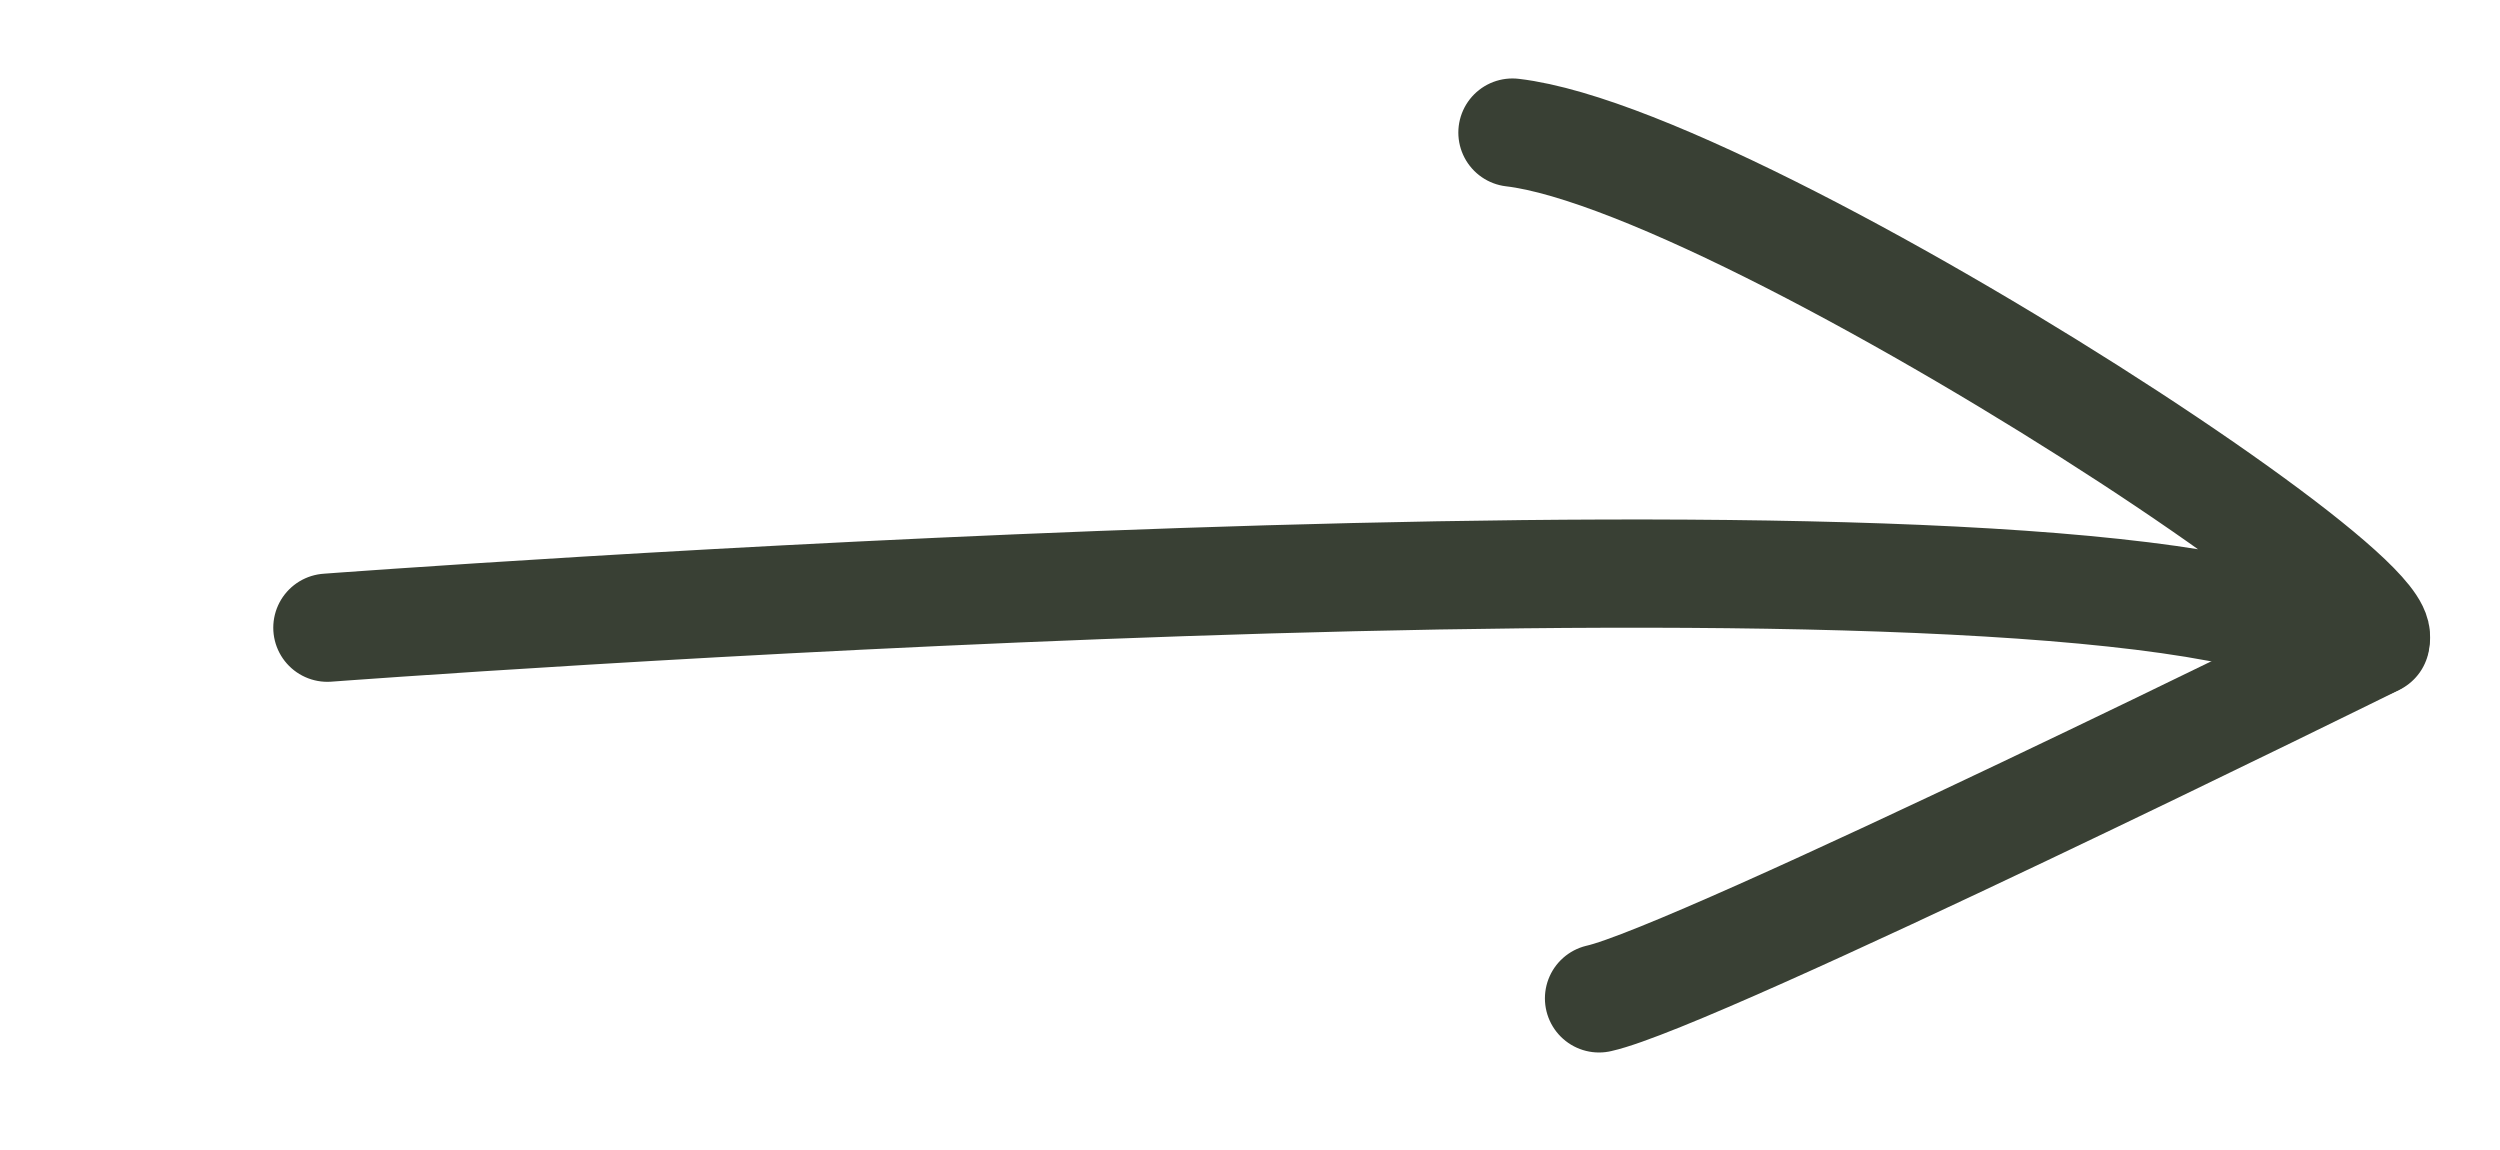
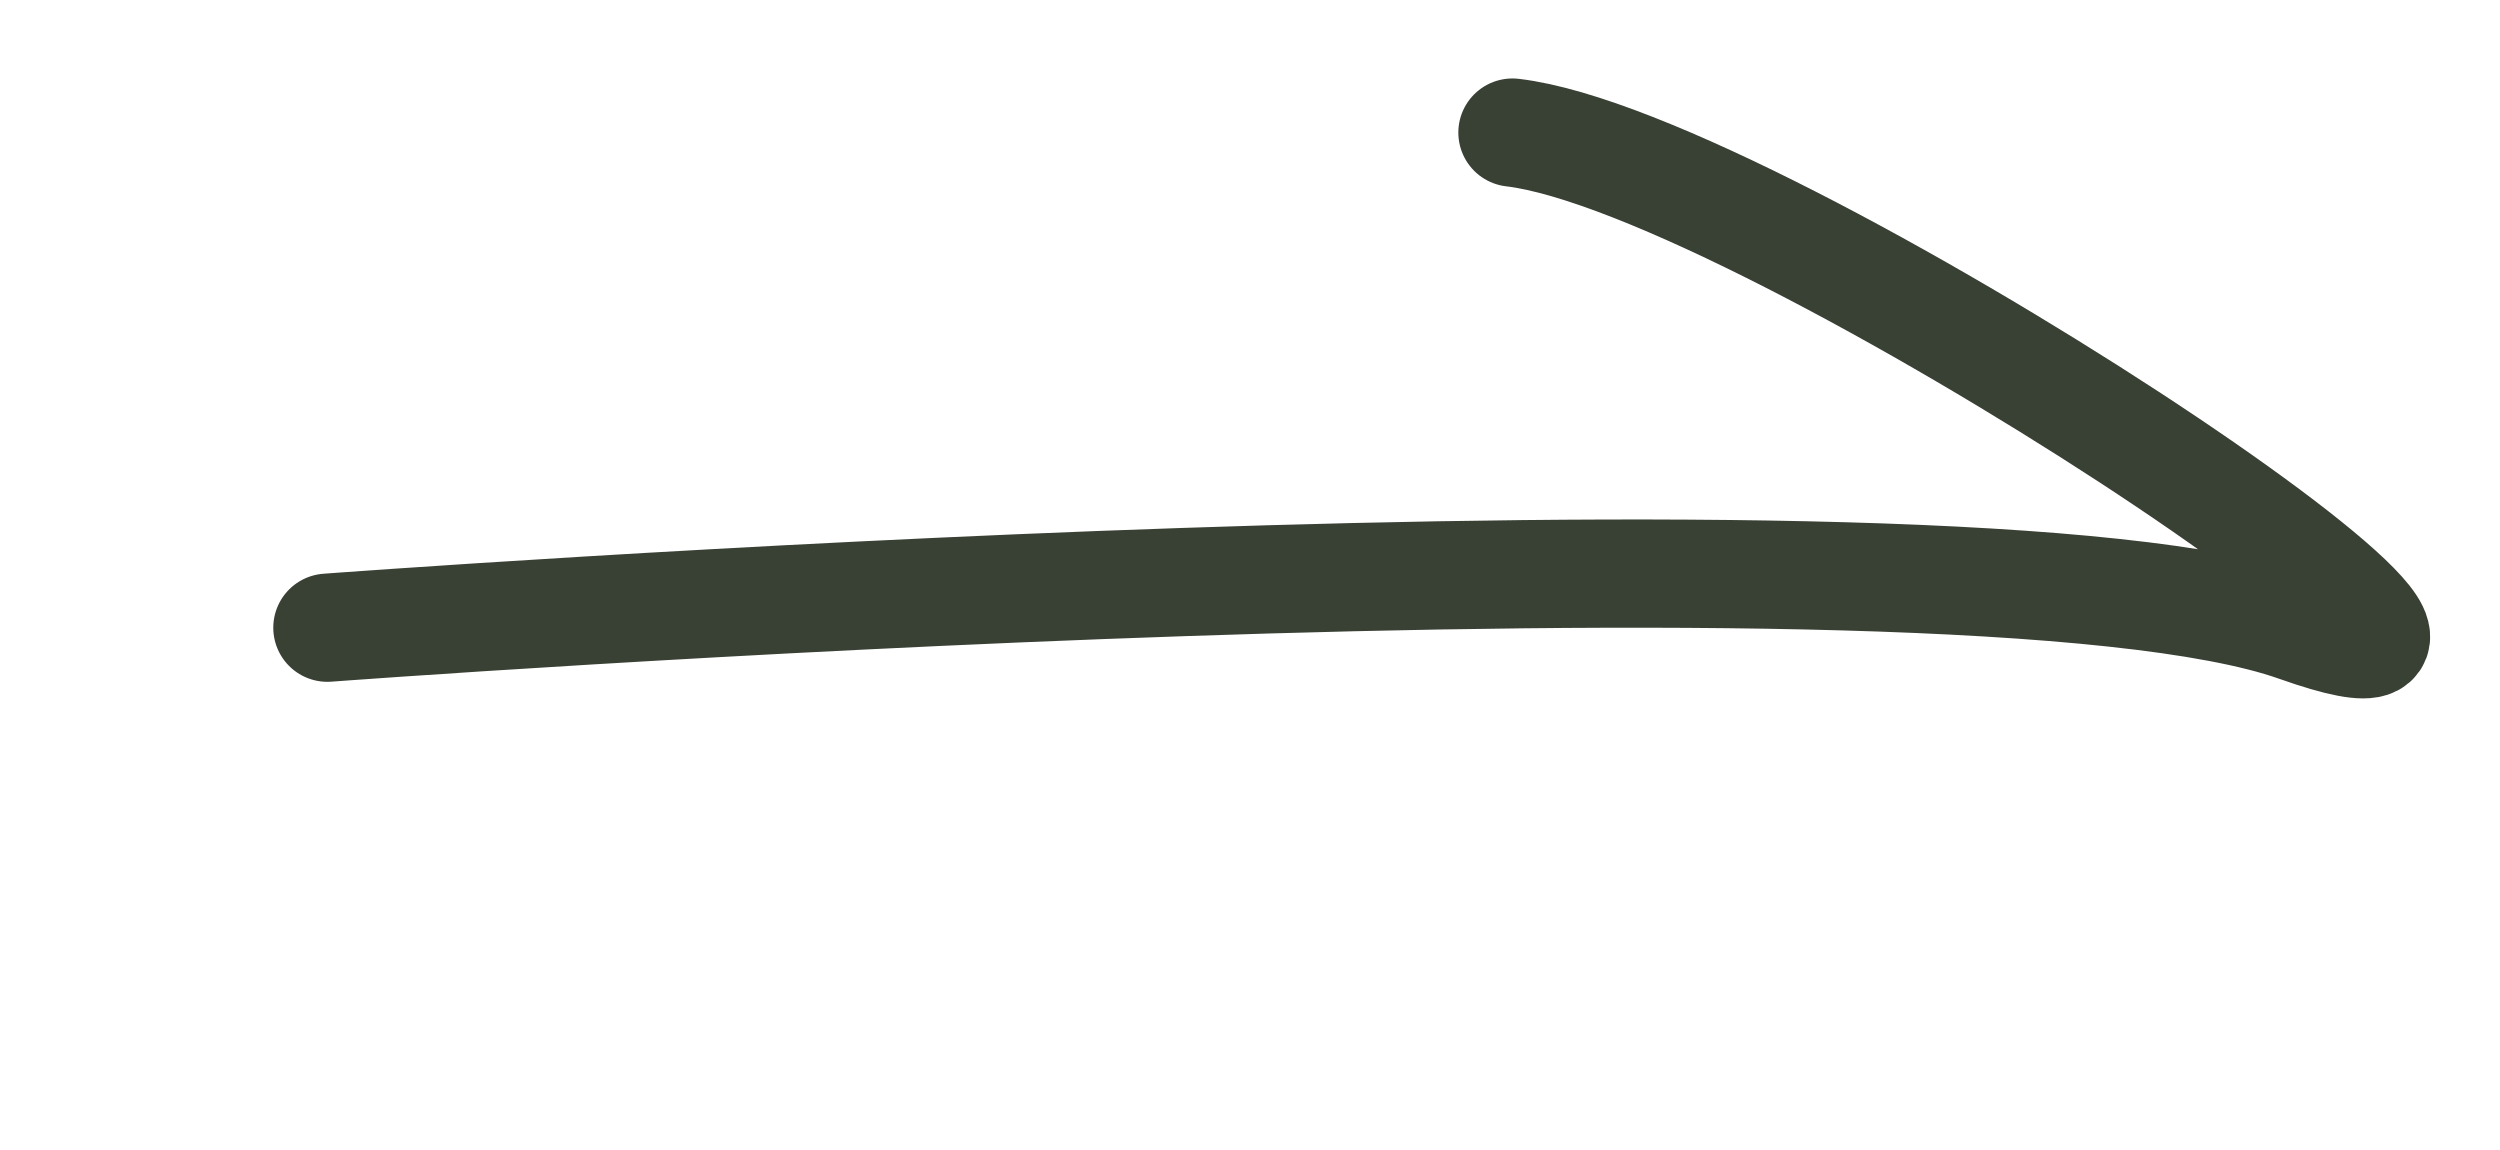
<svg xmlns="http://www.w3.org/2000/svg" id="Réteg_1" baseProfile="tiny" version="1.2" viewBox="0 0 92.4 42.5">
  <path d="M12.1,23.2s60.1-4.5,72.8,0S65.3,6,55.9,4.9" fill="none" stroke="#394034" stroke-linecap="round" stroke-linejoin="round" stroke-width="4" />
-   <path d="M87.8,23.7s-25.1,12.4-28.7,13.2" fill="none" stroke="#394034" stroke-linecap="round" stroke-linejoin="round" stroke-width="4" />
</svg>